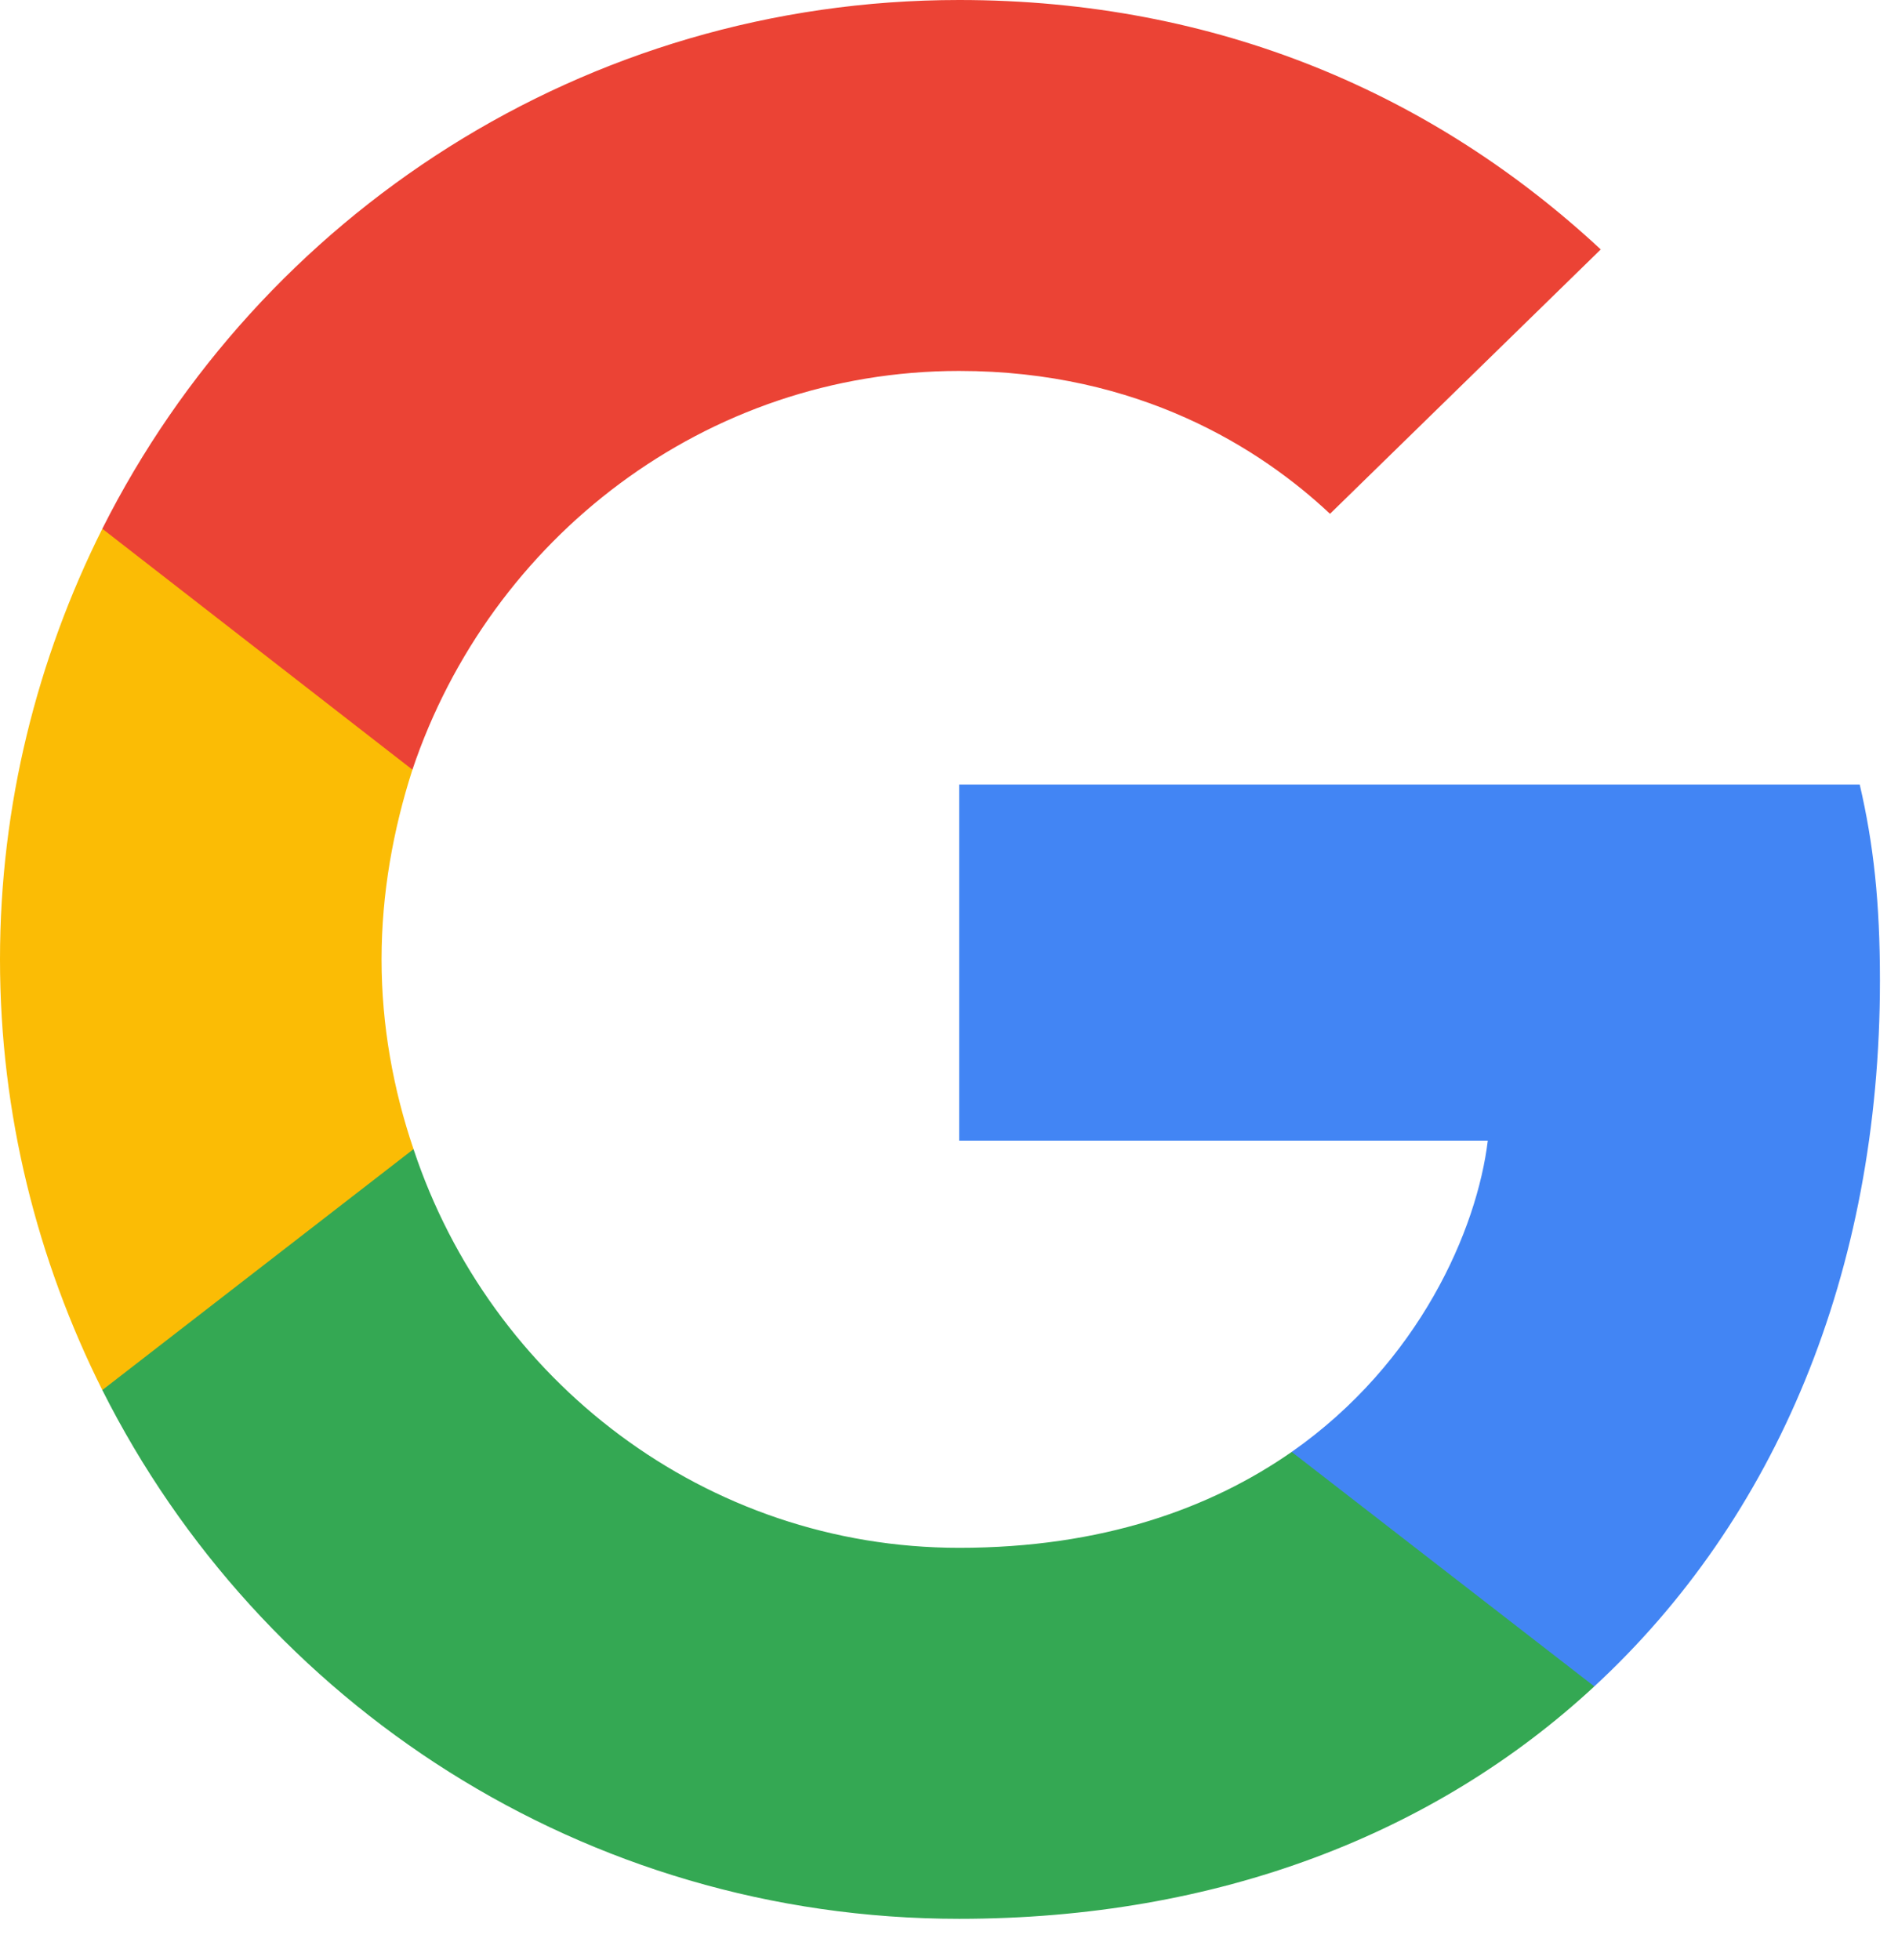
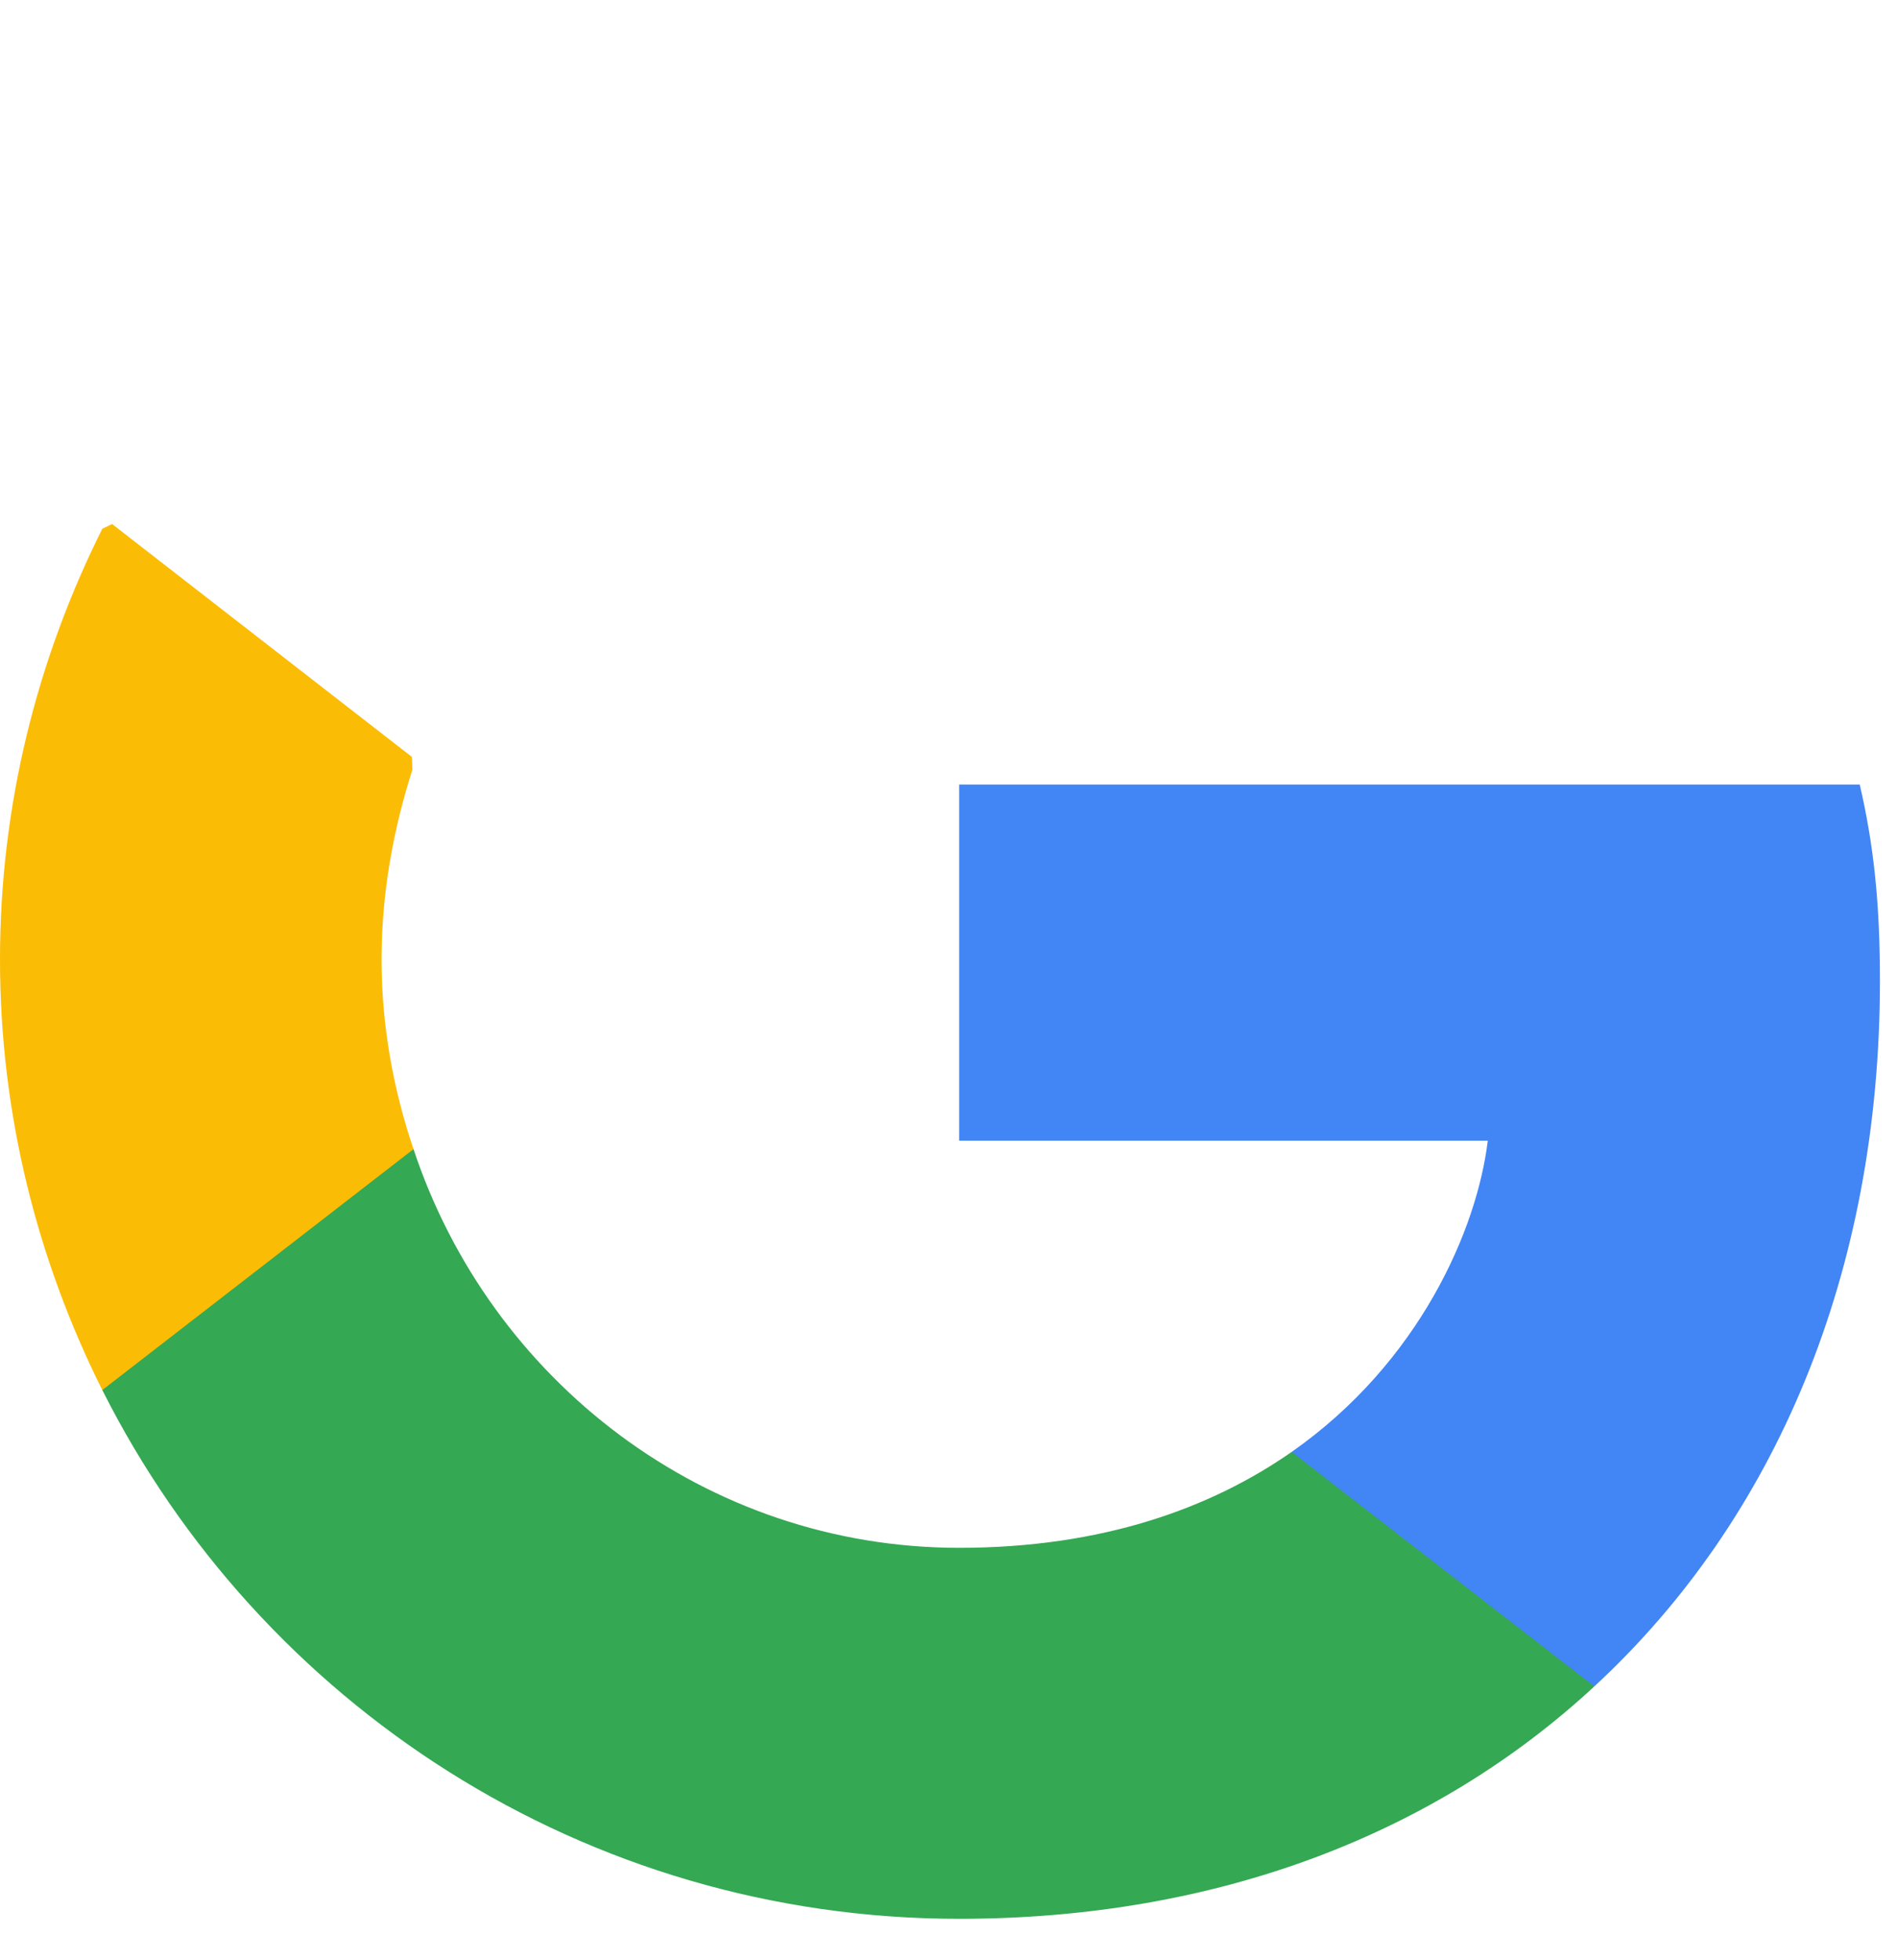
<svg xmlns="http://www.w3.org/2000/svg" width="31px" height="32px" viewBox="0 0 31 32" version="1.1">
  <title>google-icon</title>
  <g id="Page-1" stroke="none" stroke-width="1" fill="none" fill-rule="evenodd">
    <g id="Compromiso-Neumater" transform="translate(-406, -3792)" fill-rule="nonzero">
      <g id="google-icon" transform="translate(406, 3792)">
        <path d="M30.705,16.014 C30.705,14.726 30.601,13.786 30.375,12.811 L15.666,12.811 L15.666,18.625 L24.3,18.625 C24.126,20.07 23.186,22.246 21.097,23.708 L21.068,23.902 L25.718,27.505 L26.04,27.537 C28.999,24.804 30.705,20.784 30.705,16.014" id="Path" fill="#4285F4" />
        <path d="M15.666,31.332 C19.896,31.332 23.447,29.939 26.04,27.537 L21.097,23.708 C19.774,24.63 17.998,25.274 15.666,25.274 C11.523,25.274 8.007,22.542 6.754,18.764 L6.57,18.78 L1.734,22.522 L1.671,22.698 C4.247,27.816 9.539,31.332 15.666,31.332" id="Path" fill="#34A853" />
        <path d="M6.754,18.764 C6.423,17.79 6.232,16.745 6.232,15.666 C6.232,14.587 6.423,13.542 6.736,12.568 L6.728,12.36 L1.831,8.557 L1.671,8.634 C0.609,10.757 0,13.142 0,15.666 C0,18.19 0.609,20.575 1.671,22.698 L6.754,18.764" id="Path" fill="#FBBC05" />
-         <path d="M15.666,6.057 C18.608,6.057 20.592,7.328 21.723,8.39 L26.145,4.073 C23.429,1.549 19.896,0 15.666,0 C9.539,0 4.247,3.516 1.671,8.634 L6.736,12.568 C8.007,8.79 11.523,6.057 15.666,6.057" id="Path" fill="#EB4335" />
      </g>
    </g>
  </g>
</svg>